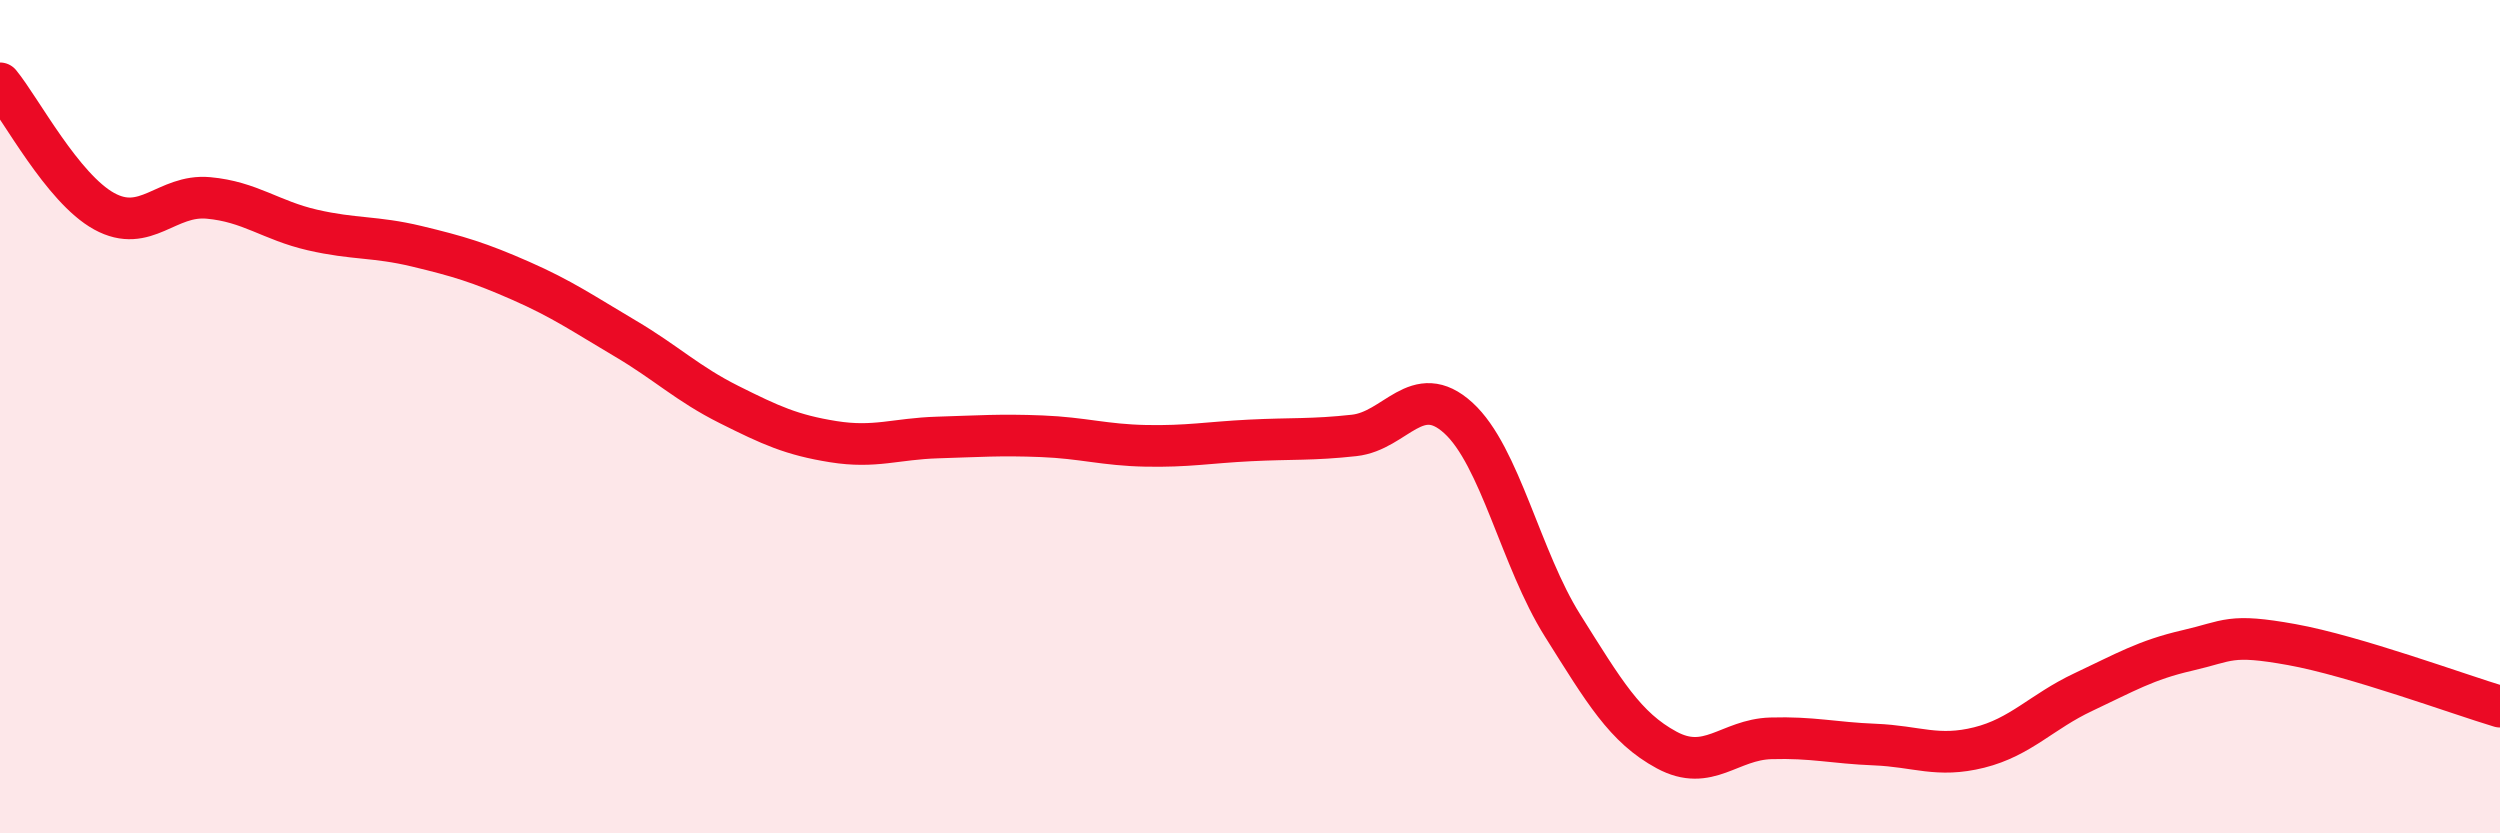
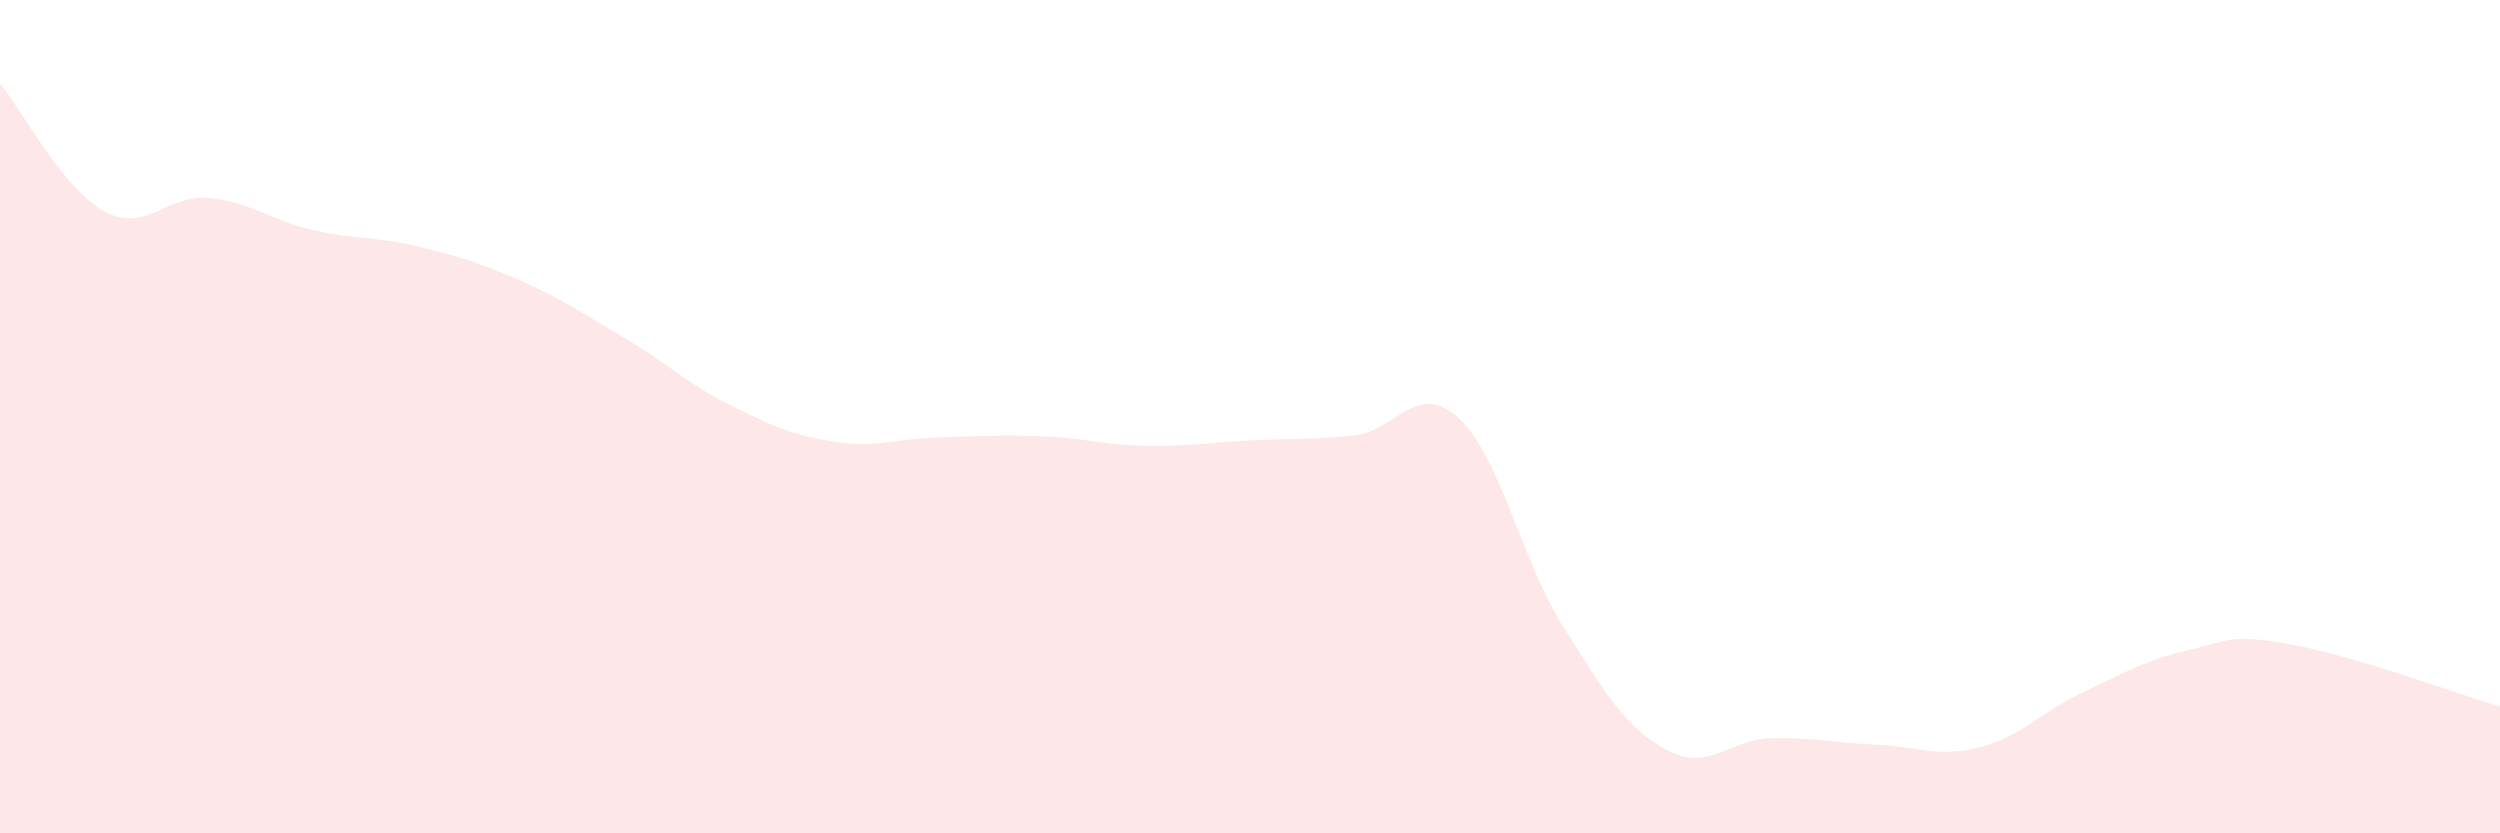
<svg xmlns="http://www.w3.org/2000/svg" width="60" height="20" viewBox="0 0 60 20">
  <path d="M 0,2 C 0.5,2.61 1.5,4.52 2.5,5.07 C 3.5,5.62 4,4.66 5,4.75 C 6,4.84 6.5,5.29 7.5,5.52 C 8.5,5.75 9,5.67 10,5.91 C 11,6.15 11.5,6.3 12.5,6.74 C 13.5,7.18 14,7.53 15,8.12 C 16,8.71 16.5,9.21 17.5,9.71 C 18.5,10.21 19,10.44 20,10.6 C 21,10.76 21.5,10.53 22.5,10.5 C 23.5,10.47 24,10.43 25,10.47 C 26,10.51 26.5,10.68 27.5,10.7 C 28.5,10.72 29,10.62 30,10.57 C 31,10.52 31.5,10.56 32.5,10.45 C 33.5,10.34 34,9.12 35,10.03 C 36,10.94 36.5,13.42 37.5,15.01 C 38.5,16.6 39,17.46 40,18 C 41,18.54 41.5,17.75 42.5,17.72 C 43.5,17.69 44,17.83 45,17.87 C 46,17.91 46.5,18.19 47.5,17.94 C 48.5,17.69 49,17.08 50,16.61 C 51,16.14 51.5,15.84 52.5,15.61 C 53.5,15.38 53.5,15.2 55,15.47 C 56.5,15.74 59,16.66 60,16.96L60 20L0 20Z" fill="#EB0A25" opacity="0.1" stroke-linecap="round" stroke-linejoin="round" />
-   <path d="M 0,2 C 0.5,2.61 1.5,4.52 2.5,5.07 C 3.5,5.62 4,4.66 5,4.75 C 6,4.84 6.5,5.29 7.5,5.52 C 8.5,5.75 9,5.67 10,5.91 C 11,6.15 11.5,6.3 12.5,6.74 C 13.5,7.18 14,7.53 15,8.12 C 16,8.71 16.5,9.21 17.5,9.71 C 18.5,10.21 19,10.44 20,10.6 C 21,10.76 21.5,10.53 22.5,10.5 C 23.5,10.47 24,10.43 25,10.47 C 26,10.51 26.5,10.68 27.5,10.7 C 28.5,10.72 29,10.62 30,10.57 C 31,10.52 31.5,10.56 32.5,10.45 C 33.5,10.34 34,9.12 35,10.03 C 36,10.94 36.5,13.42 37.5,15.01 C 38.5,16.6 39,17.46 40,18 C 41,18.54 41.5,17.75 42.5,17.72 C 43.5,17.69 44,17.83 45,17.87 C 46,17.91 46.5,18.19 47.5,17.94 C 48.5,17.69 49,17.08 50,16.61 C 51,16.14 51.5,15.84 52.5,15.61 C 53.5,15.38 53.5,15.2 55,15.47 C 56.5,15.74 59,16.66 60,16.96" stroke="#EB0A25" stroke-width="1" fill="none" stroke-linecap="round" stroke-linejoin="round" />
</svg>